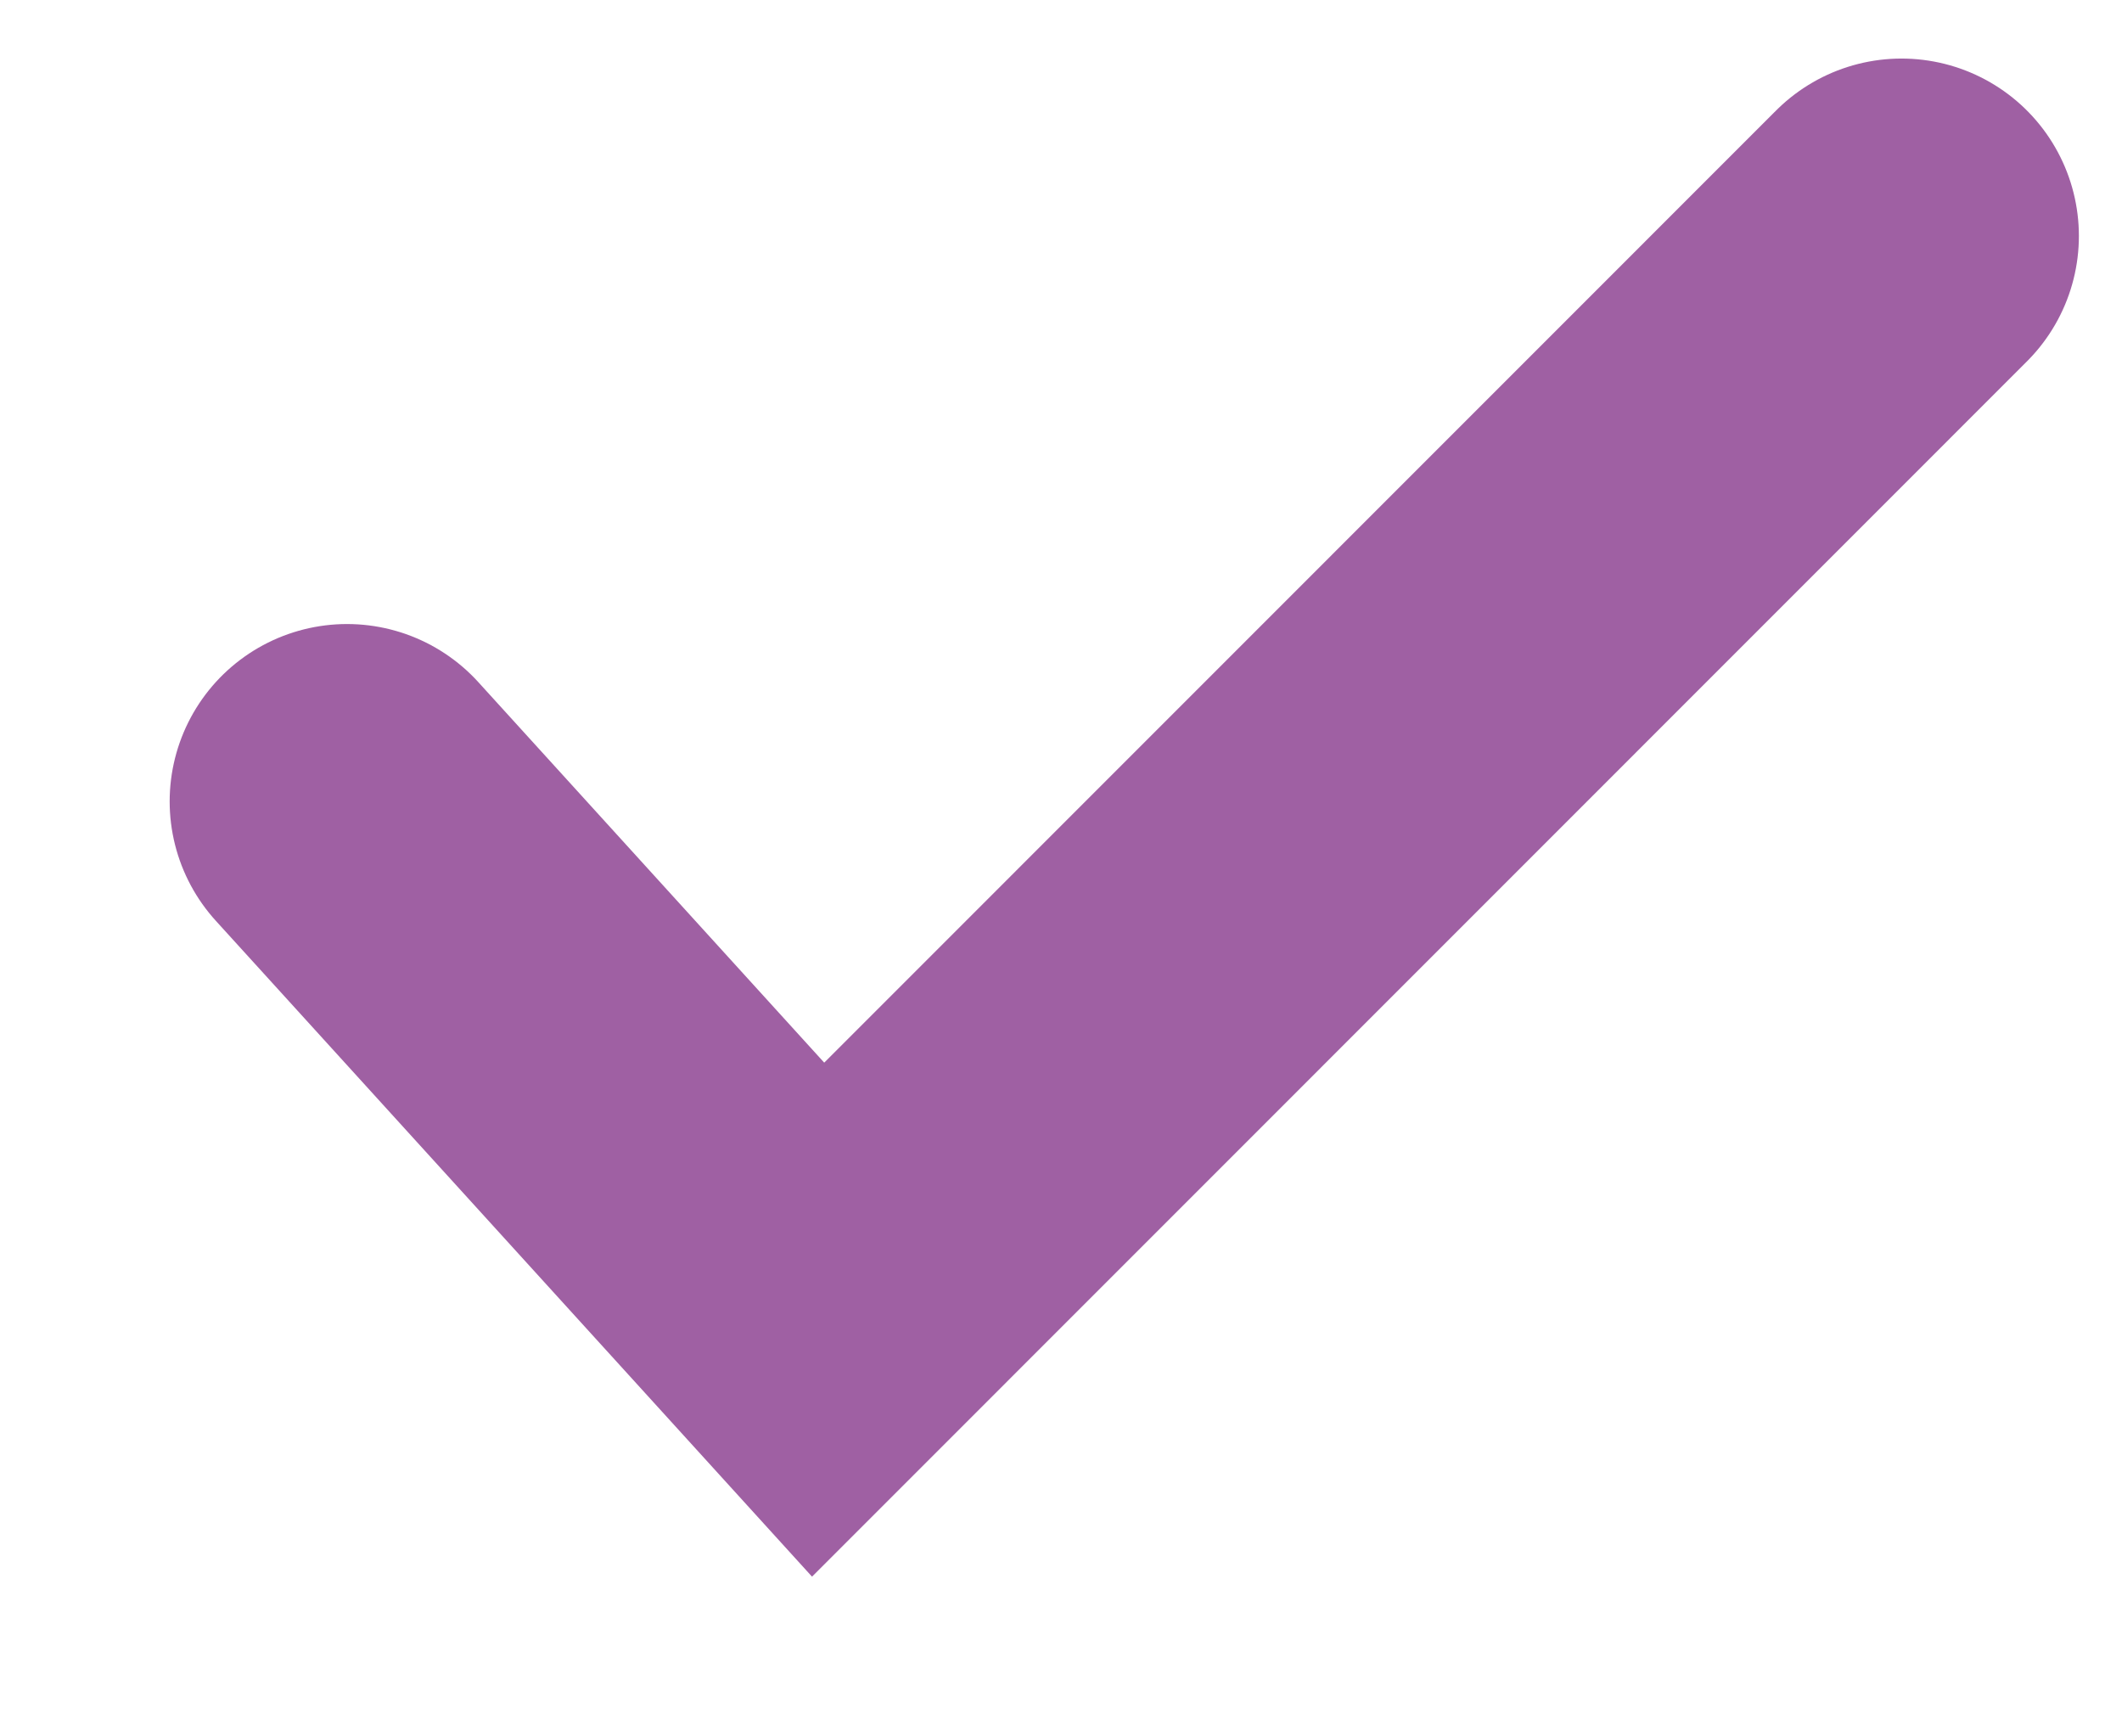
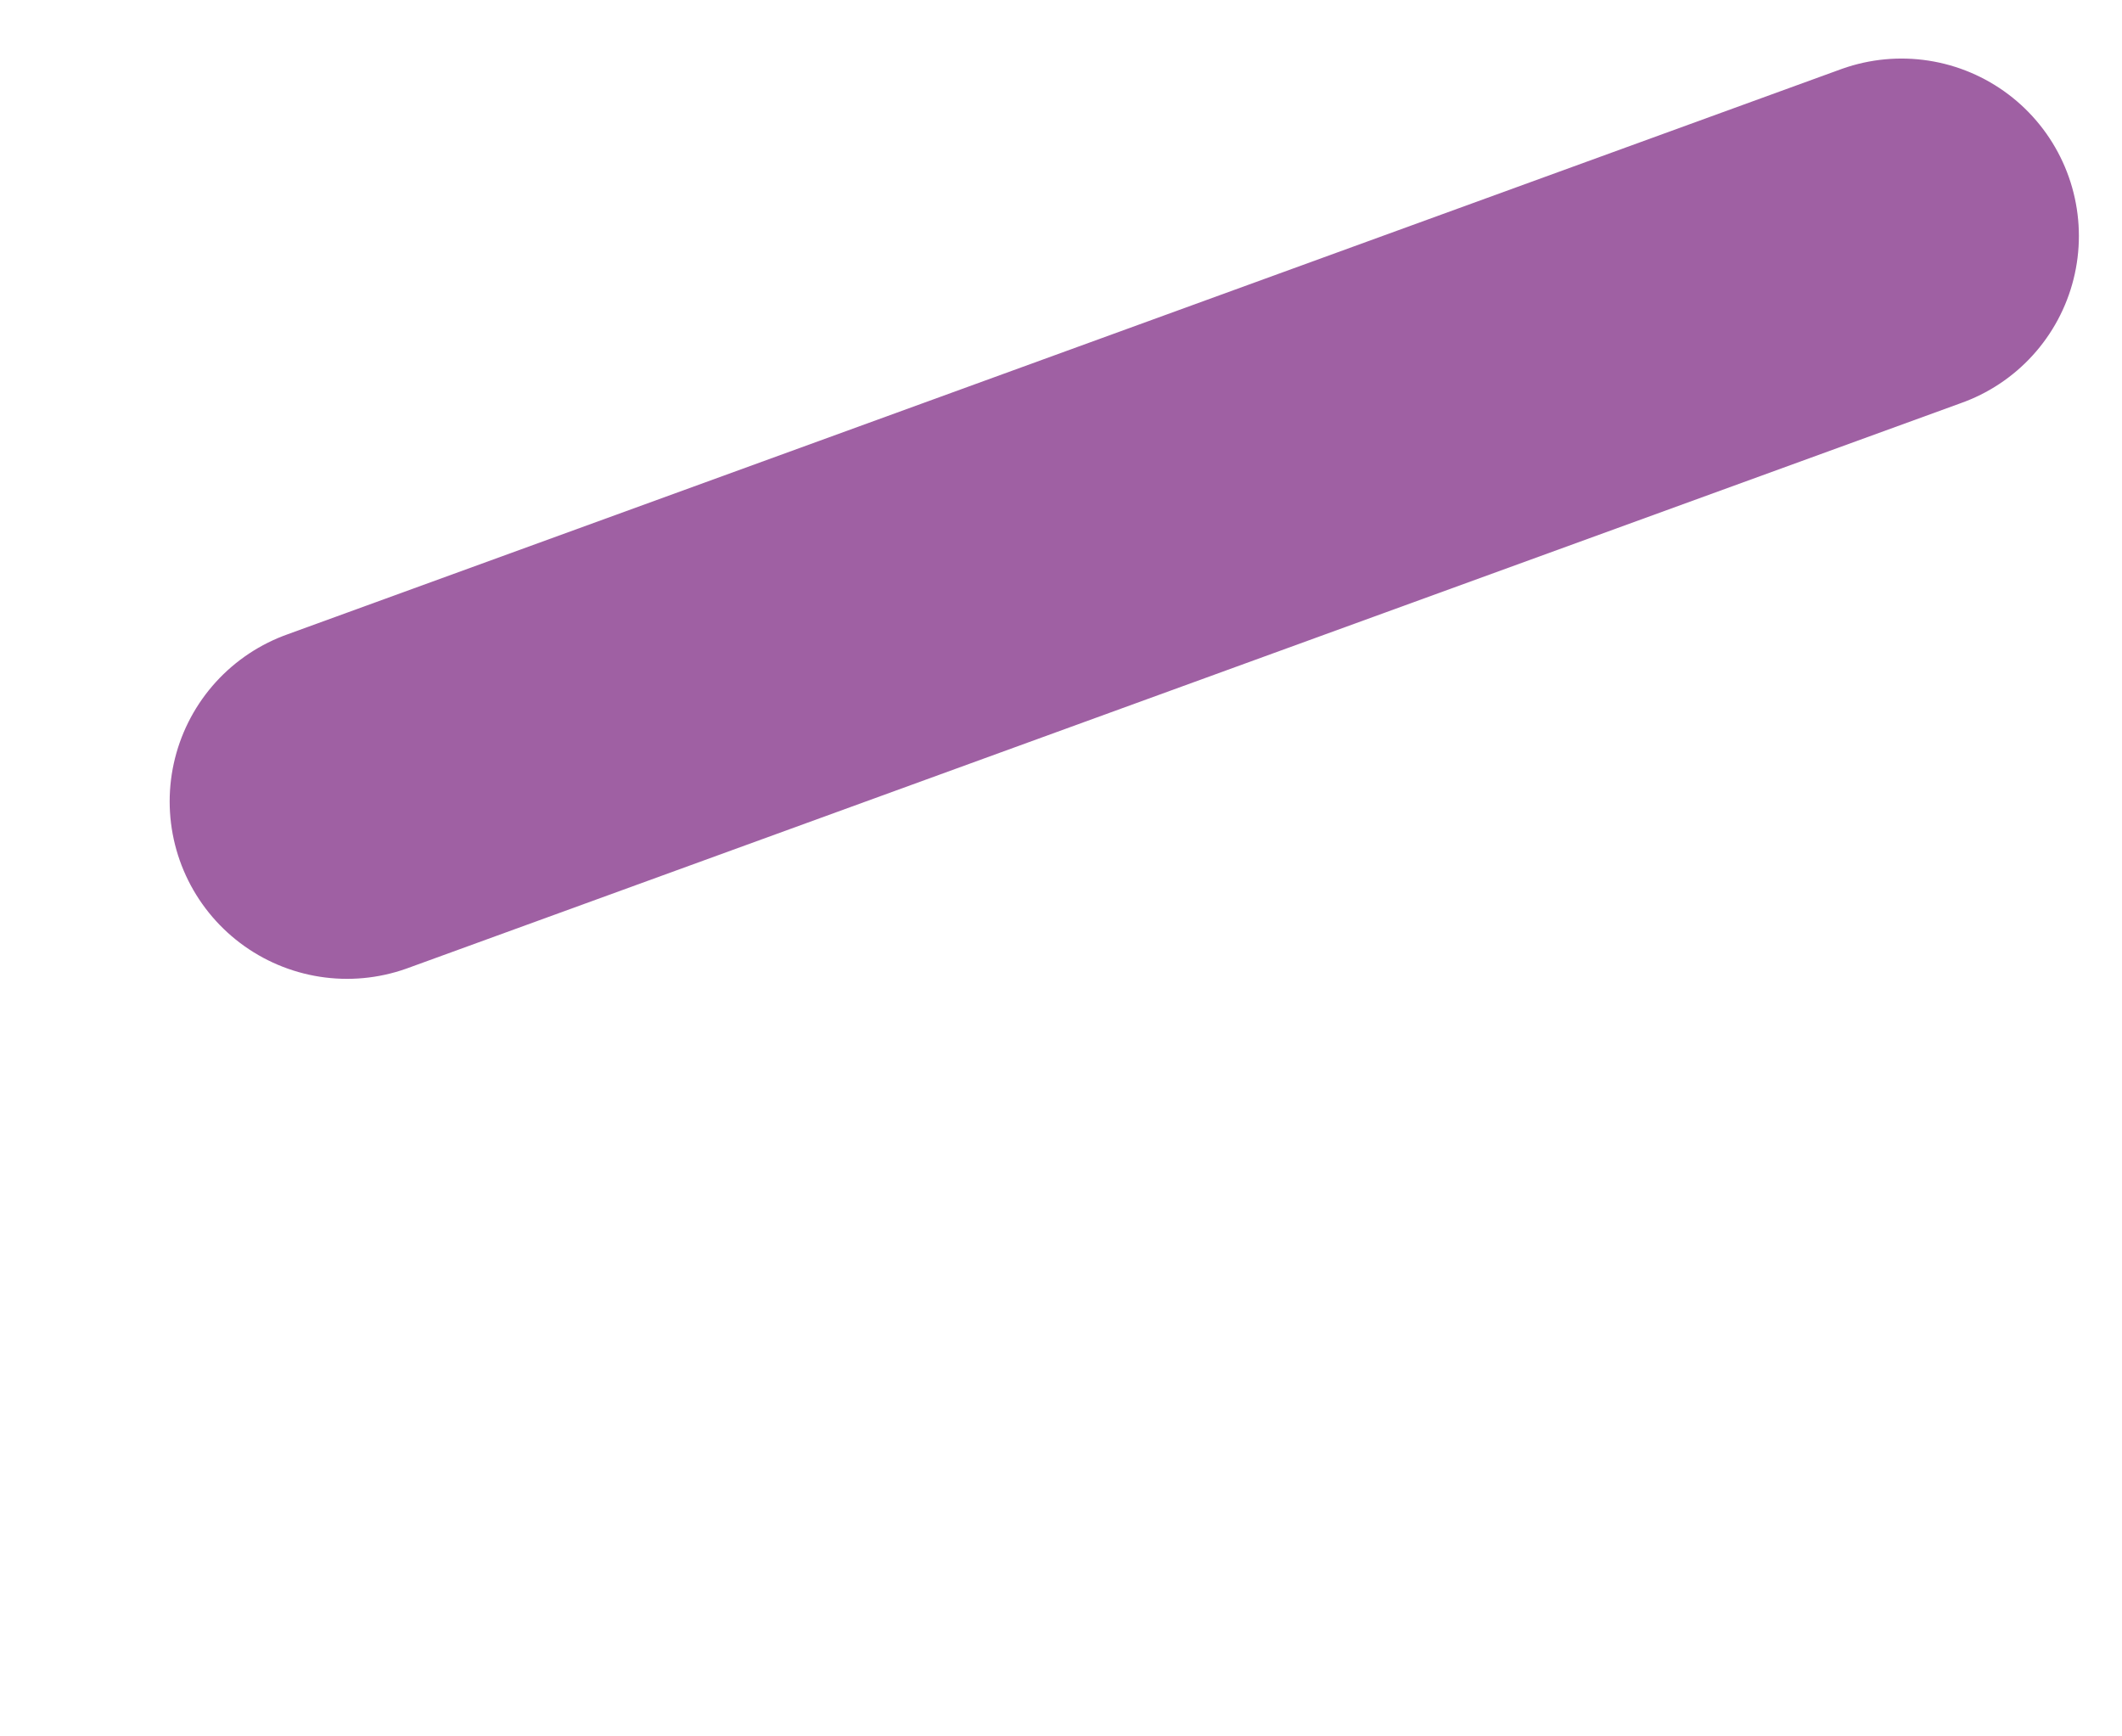
<svg xmlns="http://www.w3.org/2000/svg" width="11" height="9" viewBox="0 0 11 9" fill="none">
-   <path d="M1.799 4.154L4.241 6.84L9.857 1.223" stroke="#9F60A3" stroke-width="1.839" stroke-linecap="round" />
+   <path d="M1.799 4.154L9.857 1.223" stroke="#9F60A3" stroke-width="1.839" stroke-linecap="round" />
</svg>